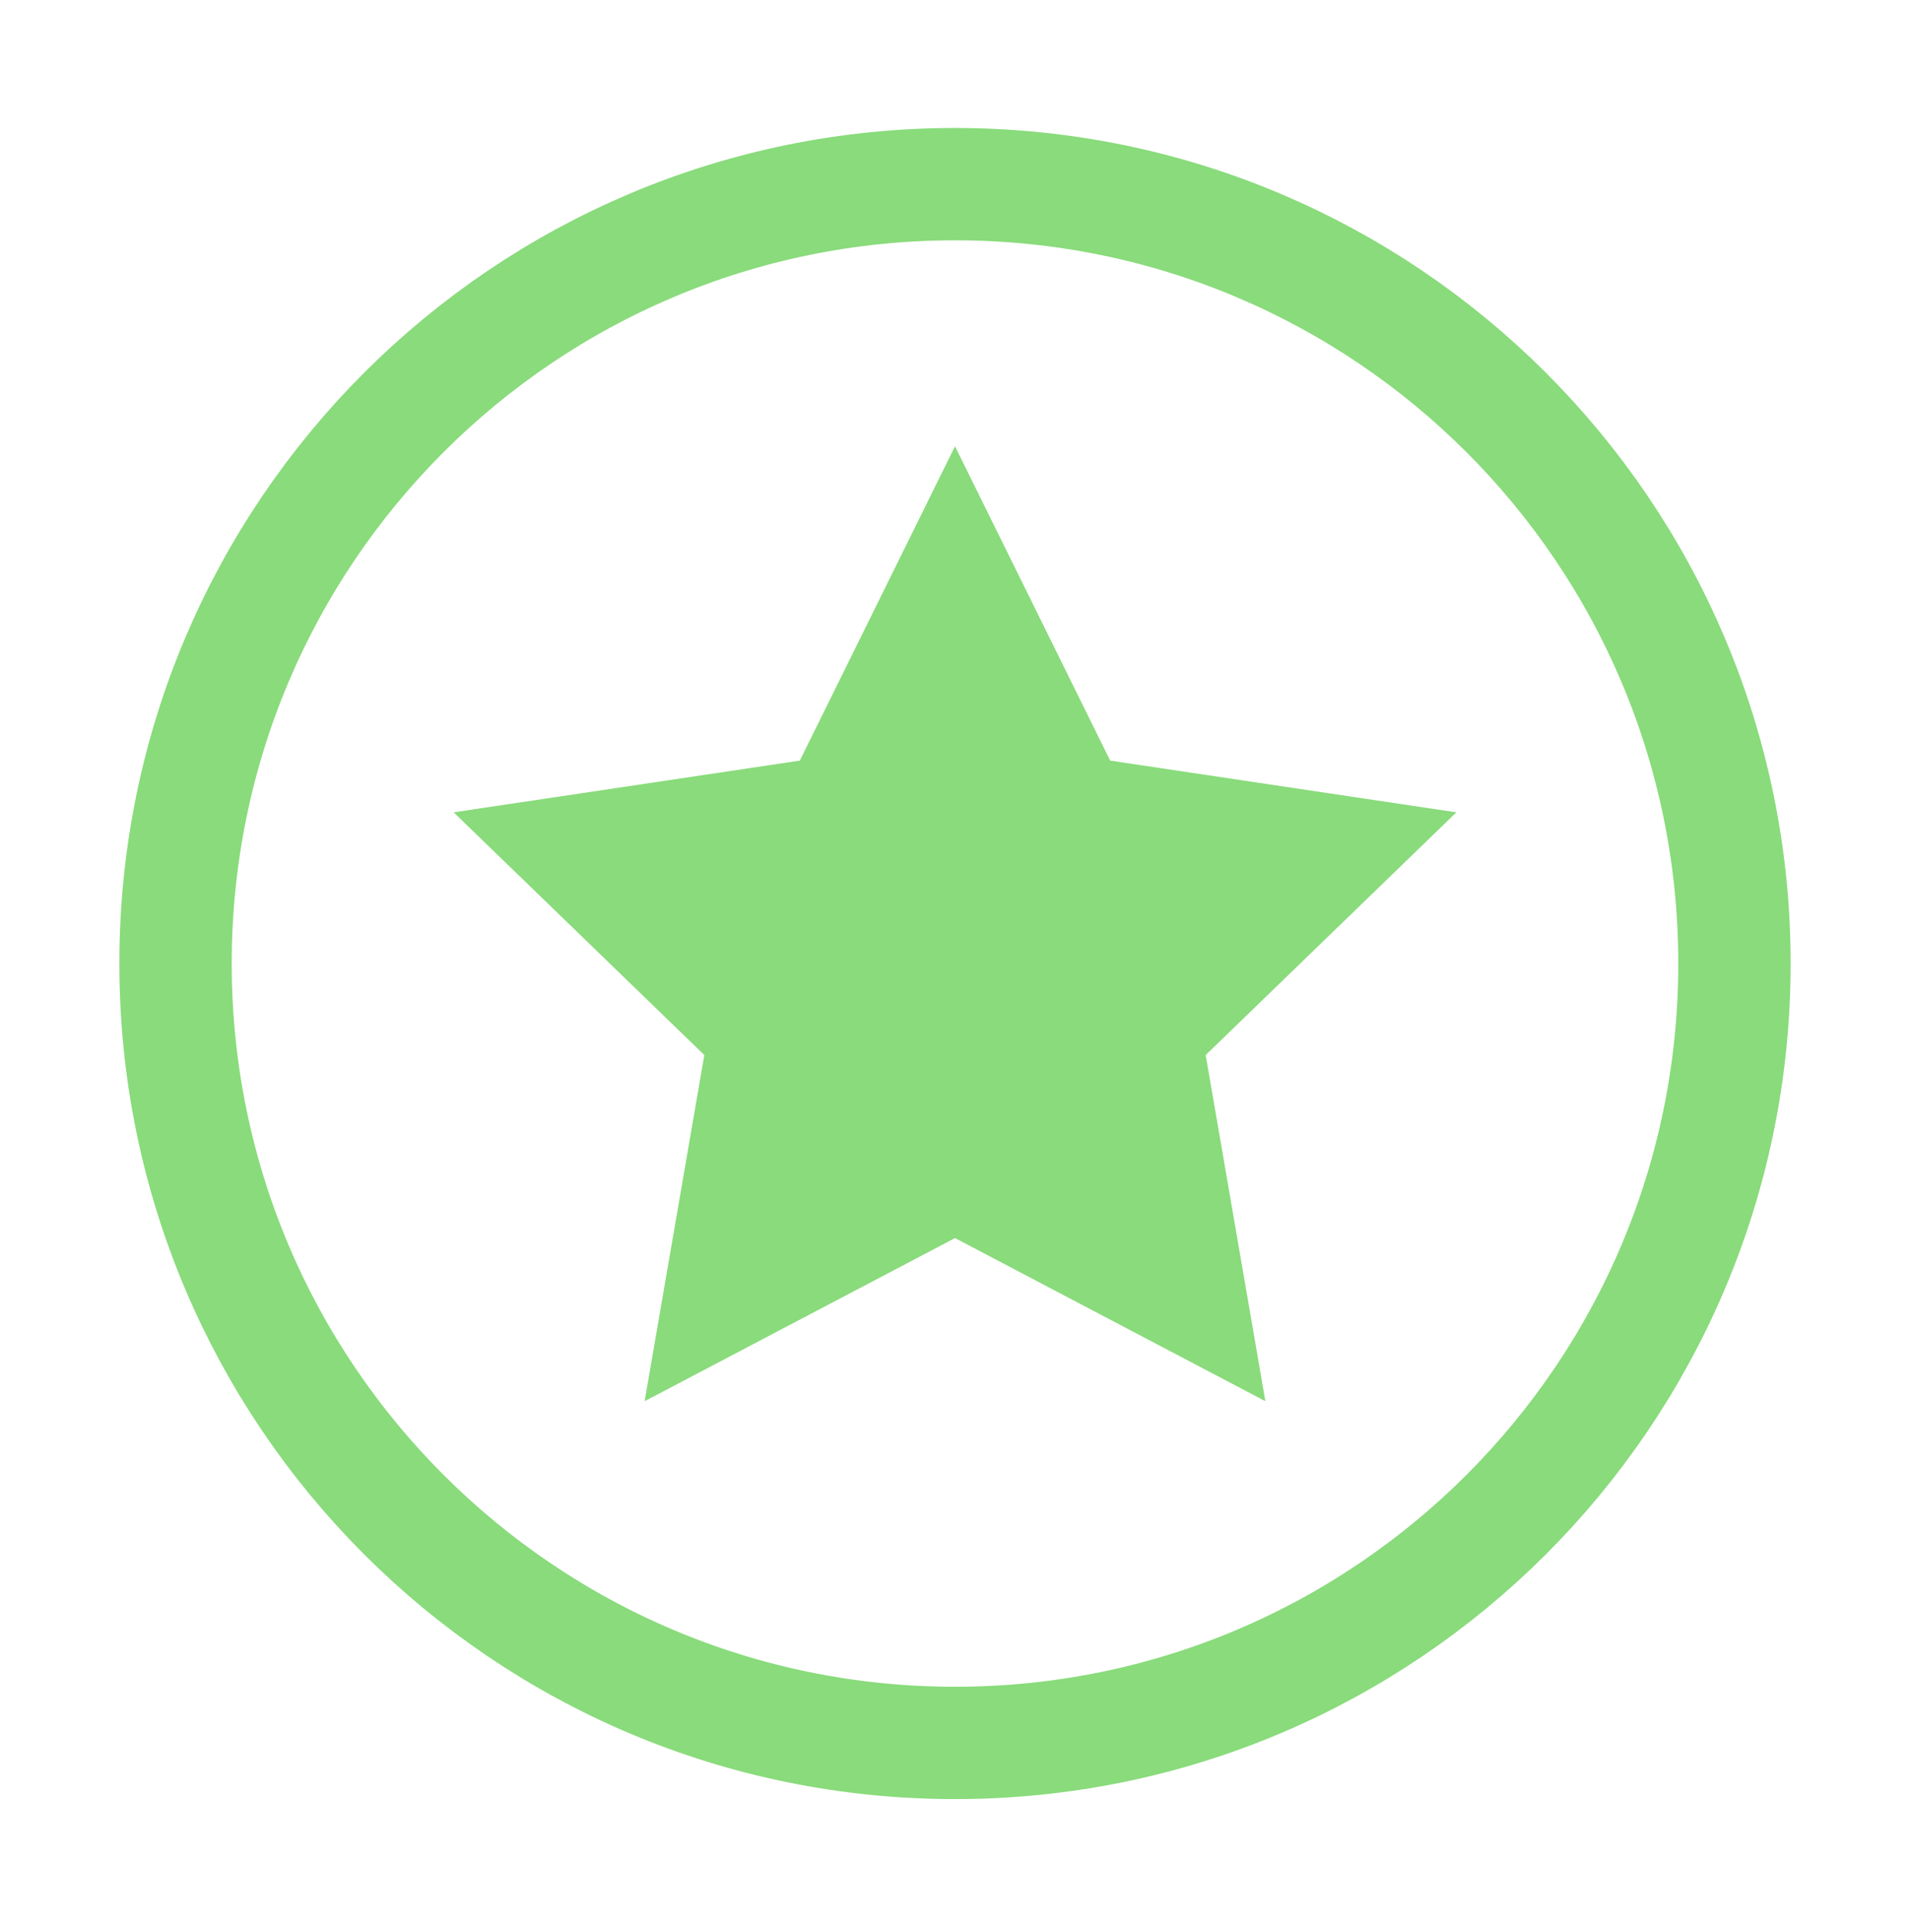
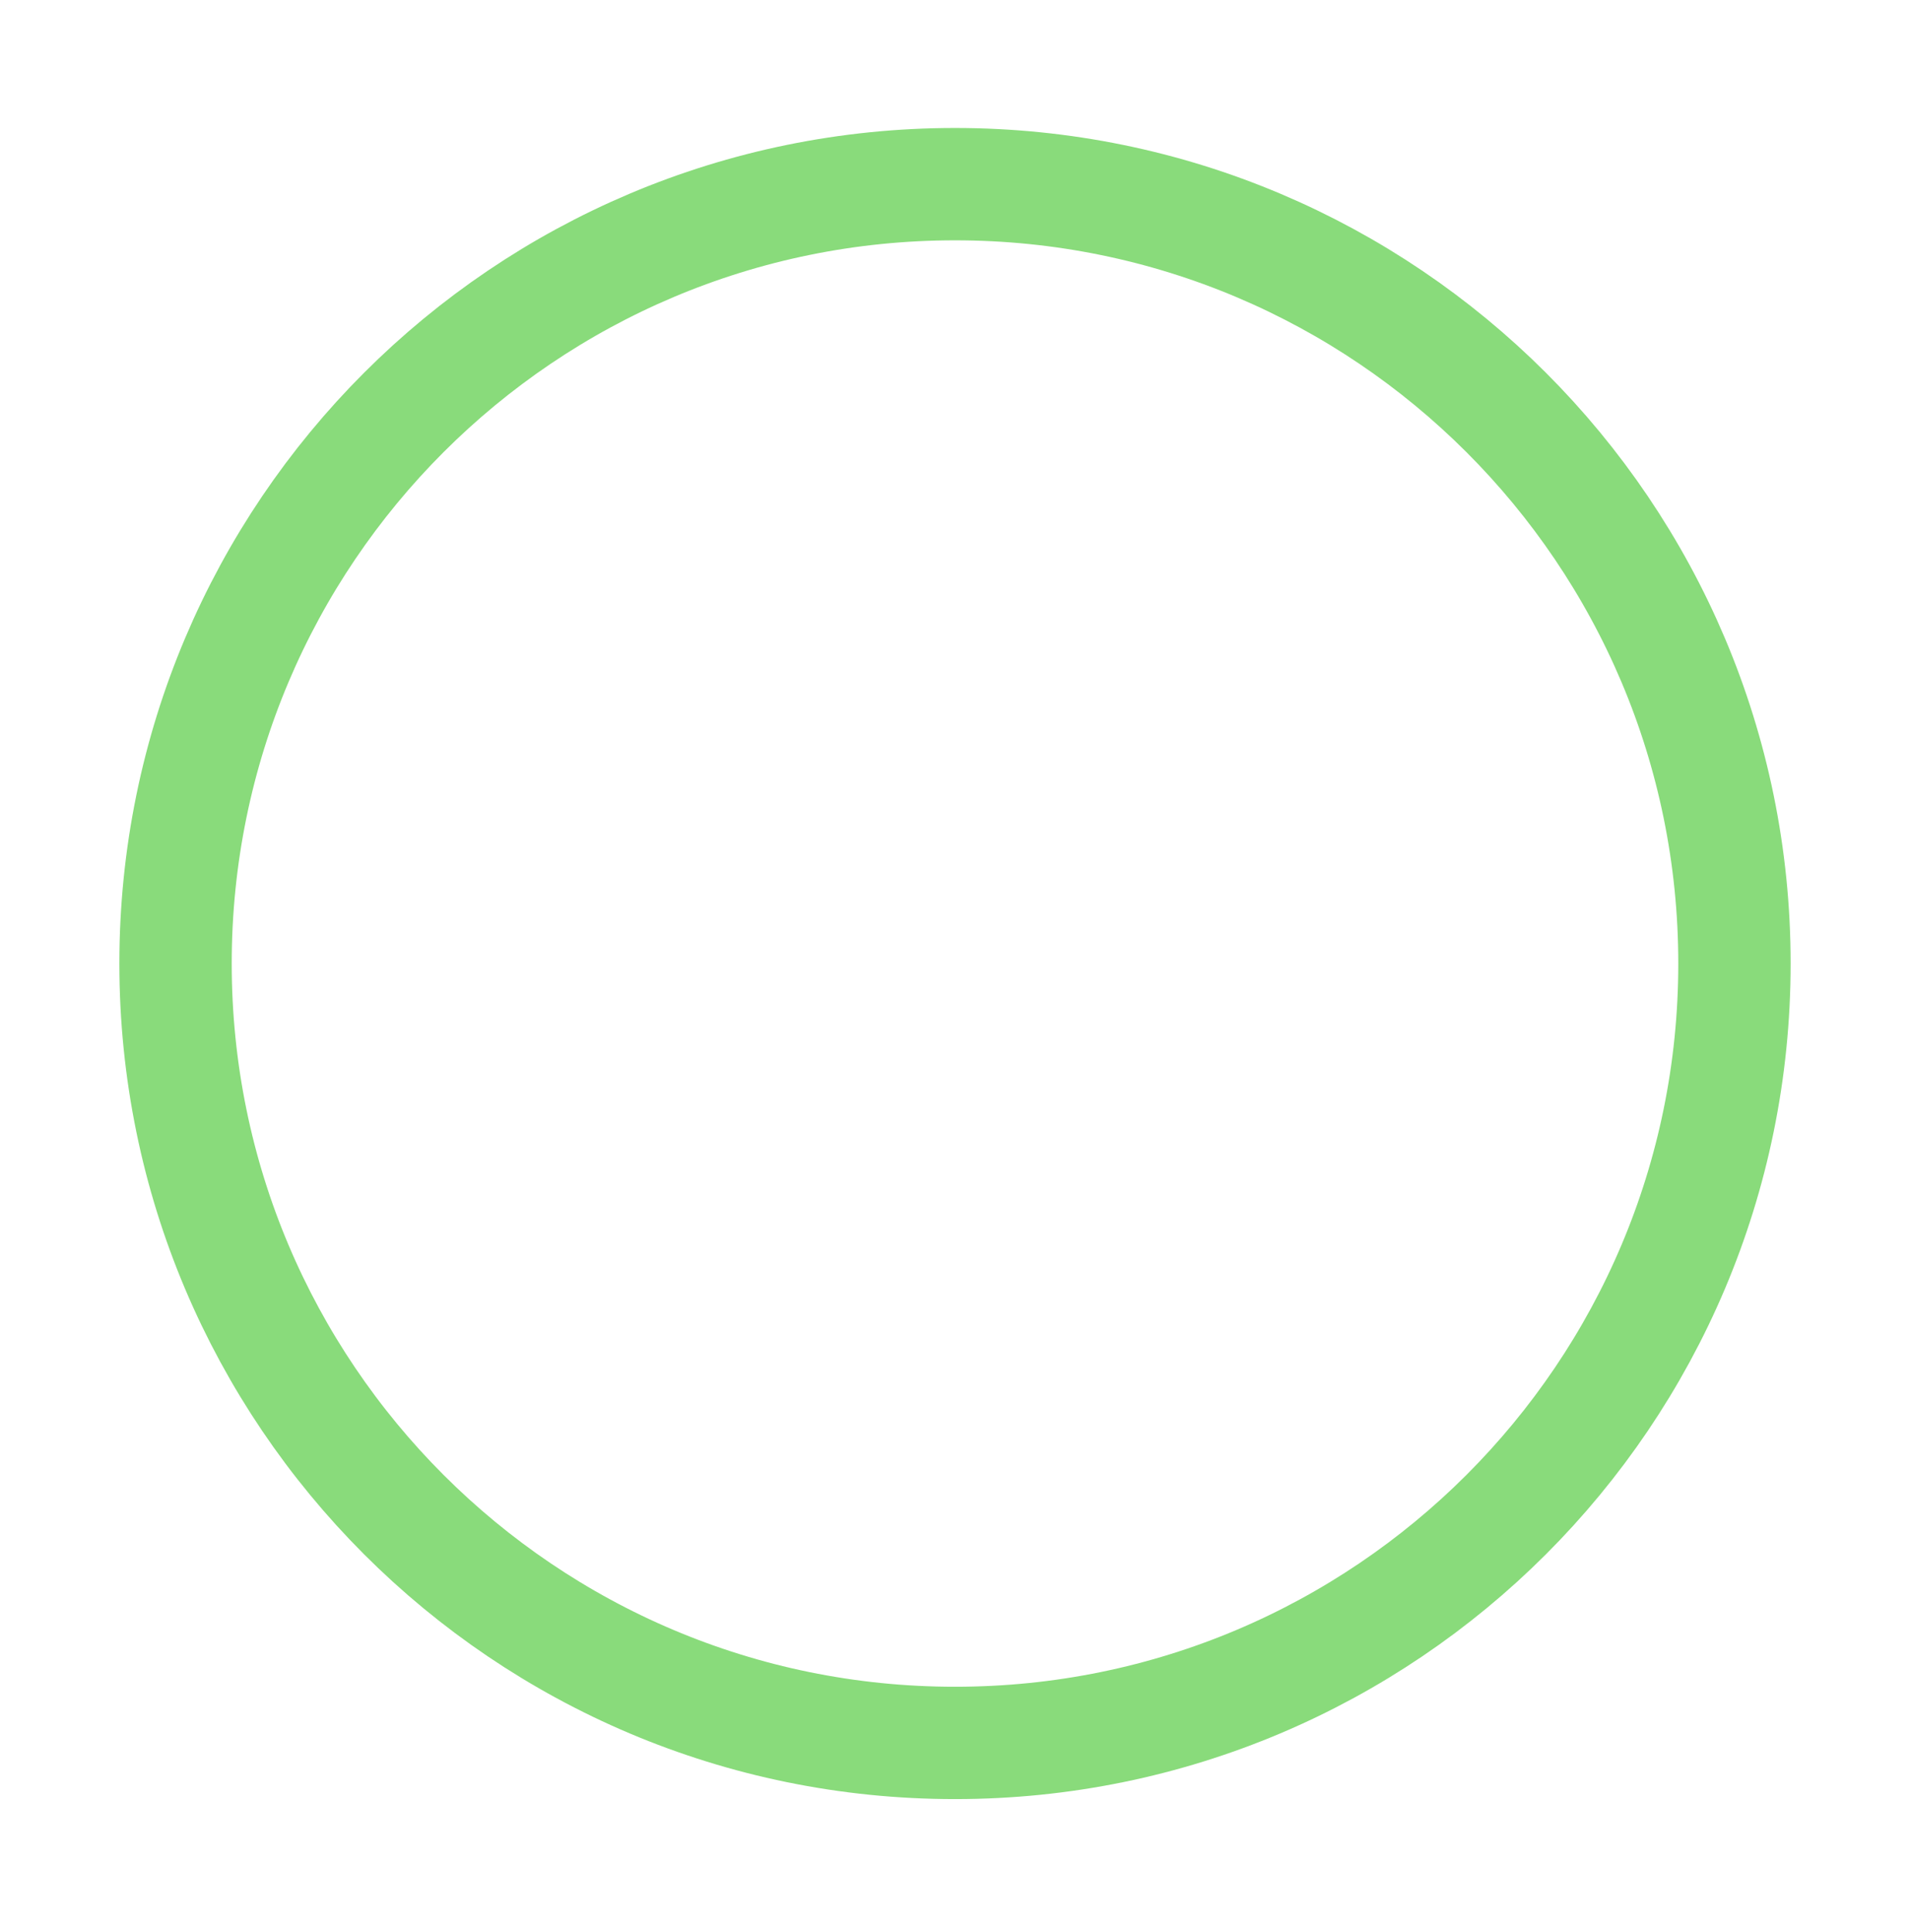
<svg xmlns="http://www.w3.org/2000/svg" width="85" height="86" viewBox="0 0 85 86" fill="none">
  <path d="M77.188 42.883C77.188 62.041 61.657 77.571 42.5 77.571C23.343 77.571 7.812 62.041 7.812 42.883C7.812 23.726 23.343 8.196 42.5 8.196C61.657 8.196 77.188 23.726 77.188 42.883Z" stroke="#89DB7B" stroke-width="5" />
-   <path d="M42.5 19.862L49.406 33.852L64.812 36.154L53.656 46.956L56.312 62.362L42.5 55.102L28.688 62.362L31.344 46.956L20.188 36.154L35.594 33.852L42.5 19.862Z" fill="#89DB7B" />
</svg>